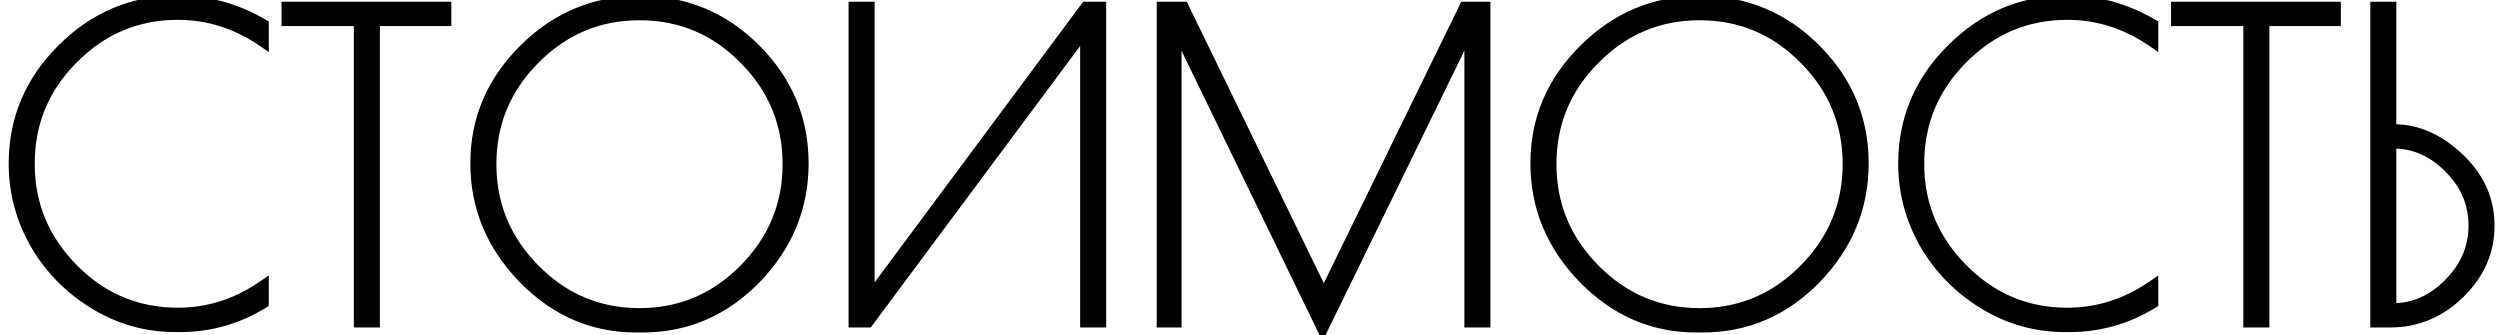
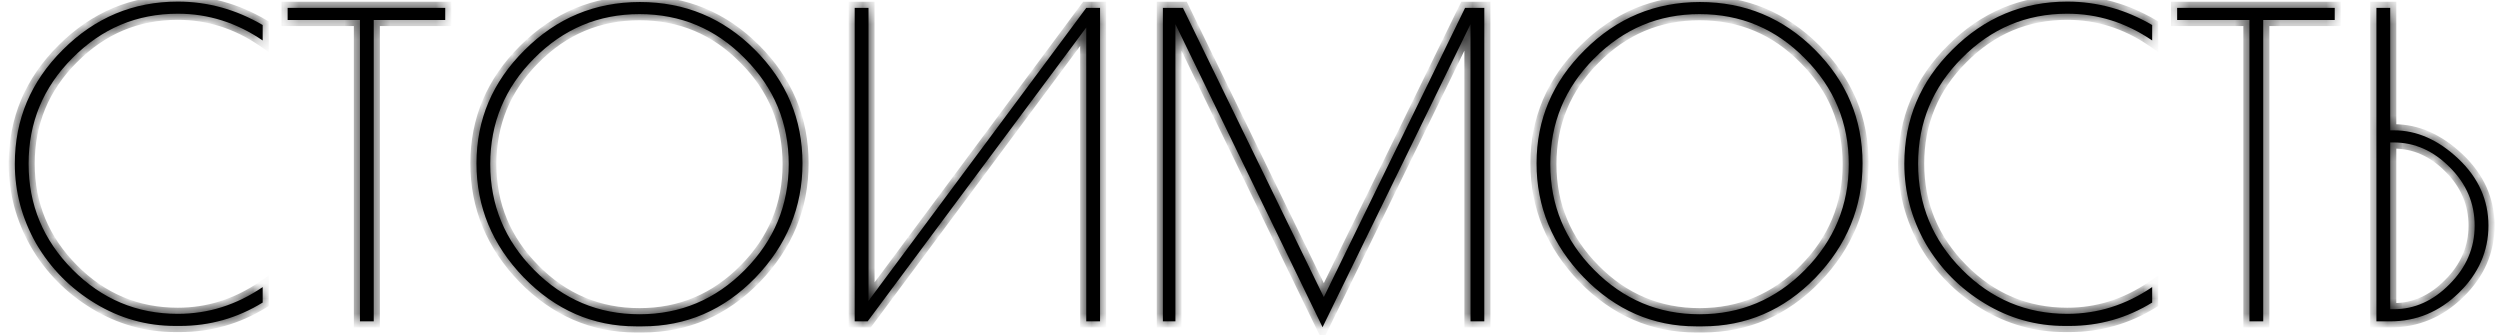
<svg xmlns="http://www.w3.org/2000/svg" width="164" height="22" viewBox="0 0 164 22" fill="none">
  <mask id="path-1-outside-1_28_250" maskUnits="userSpaceOnUse" x="0.101" y="-0.919" width="164" height="24" fill="black">
-     <rect fill="white" x="0.101" y="-0.919" width="164" height="24" />
-     <path d="M11.802 21.382H11.501C9.618 21.382 7.863 20.889 6.236 19.901C4.609 18.914 3.321 17.607 2.37 15.98C1.438 14.335 0.972 12.59 0.972 10.743C0.972 7.837 2.023 5.342 4.125 3.258C6.227 1.156 8.741 0.104 11.665 0.104C13.621 0.104 15.477 0.616 17.232 1.64V2.655C15.513 1.485 13.658 0.9 11.665 0.9C8.978 0.9 6.675 1.868 4.756 3.806C2.836 5.726 1.876 8.038 1.876 10.743C1.876 13.431 2.836 15.743 4.756 17.68C6.675 19.618 8.978 20.587 11.665 20.587C13.658 20.587 15.513 20.002 17.232 18.832V19.847C15.568 20.87 13.758 21.382 11.802 21.382ZM29.207 0.516V1.311H24.518V21.081H23.613V1.311H18.869V0.516H29.207ZM41.731 21.41C38.898 21.41 36.439 20.34 34.355 18.201C32.289 16.063 31.256 13.568 31.256 10.716C31.256 7.846 32.308 5.369 34.41 3.285C36.512 1.183 39.035 0.132 41.978 0.132C44.921 0.132 47.434 1.174 49.518 3.258C51.602 5.342 52.644 7.828 52.644 10.716C52.644 13.586 51.611 16.09 49.545 18.229C47.48 20.349 45.012 21.41 42.142 21.41H41.731ZM51.739 10.771C51.739 8.065 50.779 5.753 48.86 3.834C46.959 1.896 44.656 0.927 41.95 0.927C39.263 0.927 36.96 1.896 35.04 3.834C33.121 5.753 32.161 8.065 32.161 10.771C32.161 13.458 33.121 15.77 35.04 17.708C36.96 19.646 39.263 20.614 41.95 20.614C44.637 20.614 46.941 19.646 48.86 17.708C50.779 15.77 51.739 13.458 51.739 10.771ZM72.163 0.516V21.081H71.259V1.804L56.918 21.081H56.068V0.516H56.973V19.737L71.259 0.516H72.163ZM97.371 0.516V21.081H96.466V1.585L86.759 21.464L77.107 1.585V21.081H76.285V0.516H77.601L86.841 19.49L96.109 0.516H97.371ZM111.271 21.41C108.438 21.41 105.979 20.34 103.895 18.201C101.829 16.063 100.797 13.568 100.797 10.716C100.797 7.846 101.848 5.369 103.95 3.285C106.052 1.183 108.575 0.132 111.518 0.132C114.461 0.132 116.974 1.174 119.058 3.258C121.142 5.342 122.184 7.828 122.184 10.716C122.184 13.586 121.151 16.09 119.086 18.229C117.02 20.349 114.552 21.41 111.682 21.41H111.271ZM121.279 10.771C121.279 8.065 120.319 5.753 118.4 3.834C116.499 1.896 114.196 0.927 111.49 0.927C108.803 0.927 106.5 1.896 104.581 3.834C102.661 5.753 101.701 8.065 101.701 10.771C101.701 13.458 102.661 15.77 104.581 17.708C106.5 19.646 108.803 20.614 111.49 20.614C114.177 20.614 116.481 19.646 118.4 17.708C120.319 15.77 121.279 13.458 121.279 10.771ZM135.754 21.382H135.452C133.569 21.382 131.814 20.889 130.187 19.901C128.56 18.914 127.272 17.607 126.321 15.98C125.389 14.335 124.923 12.59 124.923 10.743C124.923 7.837 125.974 5.342 128.076 3.258C130.178 1.156 132.692 0.104 135.616 0.104C137.572 0.104 139.428 0.616 141.183 1.64V2.655C139.464 1.485 137.609 0.9 135.616 0.9C132.929 0.9 130.626 1.868 128.707 3.806C126.787 5.726 125.828 8.038 125.828 10.743C125.828 13.431 126.787 15.743 128.707 17.68C130.626 19.618 132.929 20.587 135.616 20.587C137.609 20.587 139.464 20.002 141.183 18.832V19.847C139.519 20.87 137.709 21.382 135.754 21.382ZM153.158 0.516V1.311H148.469V21.081H147.564V1.311H142.821V0.516H153.158ZM155.893 0.516H156.798V8.55H157.045C158.544 8.55 159.951 9.171 161.267 10.414C162.584 11.657 163.242 13.12 163.242 14.801C163.242 16.483 162.593 17.955 161.295 19.216C160.015 20.459 158.516 21.081 156.798 21.081H155.893V0.516ZM157.017 9.345H156.798V20.285H157.017C158.388 20.285 159.613 19.737 160.692 18.64C161.788 17.543 162.337 16.264 162.337 14.801C162.337 13.339 161.798 12.069 160.719 10.99C159.64 9.893 158.407 9.345 157.017 9.345Z" />
+     <path d="M11.802 21.382H11.501C9.618 21.382 7.863 20.889 6.236 19.901C4.609 18.914 3.321 17.607 2.37 15.98C1.438 14.335 0.972 12.59 0.972 10.743C0.972 7.837 2.023 5.342 4.125 3.258C6.227 1.156 8.741 0.104 11.665 0.104C13.621 0.104 15.477 0.616 17.232 1.64V2.655C15.513 1.485 13.658 0.9 11.665 0.9C8.978 0.9 6.675 1.868 4.756 3.806C2.836 5.726 1.876 8.038 1.876 10.743C1.876 13.431 2.836 15.743 4.756 17.68C6.675 19.618 8.978 20.587 11.665 20.587C13.658 20.587 15.513 20.002 17.232 18.832V19.847C15.568 20.87 13.758 21.382 11.802 21.382ZM29.207 0.516V1.311H24.518V21.081H23.613V1.311H18.869V0.516H29.207ZM41.731 21.41C38.898 21.41 36.439 20.34 34.355 18.201C32.289 16.063 31.256 13.568 31.256 10.716C31.256 7.846 32.308 5.369 34.41 3.285C36.512 1.183 39.035 0.132 41.978 0.132C44.921 0.132 47.434 1.174 49.518 3.258C51.602 5.342 52.644 7.828 52.644 10.716C52.644 13.586 51.611 16.09 49.545 18.229C47.48 20.349 45.012 21.41 42.142 21.41H41.731ZM51.739 10.771C51.739 8.065 50.779 5.753 48.86 3.834C46.959 1.896 44.656 0.927 41.95 0.927C39.263 0.927 36.96 1.896 35.04 3.834C33.121 5.753 32.161 8.065 32.161 10.771C32.161 13.458 33.121 15.77 35.04 17.708C36.96 19.646 39.263 20.614 41.95 20.614C44.637 20.614 46.941 19.646 48.86 17.708C50.779 15.77 51.739 13.458 51.739 10.771ZM72.163 0.516V21.081H71.259V1.804L56.918 21.081H56.068V0.516H56.973V19.737L71.259 0.516ZM97.371 0.516V21.081H96.466V1.585L86.759 21.464L77.107 1.585V21.081H76.285V0.516H77.601L86.841 19.49L96.109 0.516H97.371ZM111.271 21.41C108.438 21.41 105.979 20.34 103.895 18.201C101.829 16.063 100.797 13.568 100.797 10.716C100.797 7.846 101.848 5.369 103.95 3.285C106.052 1.183 108.575 0.132 111.518 0.132C114.461 0.132 116.974 1.174 119.058 3.258C121.142 5.342 122.184 7.828 122.184 10.716C122.184 13.586 121.151 16.09 119.086 18.229C117.02 20.349 114.552 21.41 111.682 21.41H111.271ZM121.279 10.771C121.279 8.065 120.319 5.753 118.4 3.834C116.499 1.896 114.196 0.927 111.49 0.927C108.803 0.927 106.5 1.896 104.581 3.834C102.661 5.753 101.701 8.065 101.701 10.771C101.701 13.458 102.661 15.77 104.581 17.708C106.5 19.646 108.803 20.614 111.49 20.614C114.177 20.614 116.481 19.646 118.4 17.708C120.319 15.77 121.279 13.458 121.279 10.771ZM135.754 21.382H135.452C133.569 21.382 131.814 20.889 130.187 19.901C128.56 18.914 127.272 17.607 126.321 15.98C125.389 14.335 124.923 12.59 124.923 10.743C124.923 7.837 125.974 5.342 128.076 3.258C130.178 1.156 132.692 0.104 135.616 0.104C137.572 0.104 139.428 0.616 141.183 1.64V2.655C139.464 1.485 137.609 0.9 135.616 0.9C132.929 0.9 130.626 1.868 128.707 3.806C126.787 5.726 125.828 8.038 125.828 10.743C125.828 13.431 126.787 15.743 128.707 17.68C130.626 19.618 132.929 20.587 135.616 20.587C137.609 20.587 139.464 20.002 141.183 18.832V19.847C139.519 20.87 137.709 21.382 135.754 21.382ZM153.158 0.516V1.311H148.469V21.081H147.564V1.311H142.821V0.516H153.158ZM155.893 0.516H156.798V8.55H157.045C158.544 8.55 159.951 9.171 161.267 10.414C162.584 11.657 163.242 13.12 163.242 14.801C163.242 16.483 162.593 17.955 161.295 19.216C160.015 20.459 158.516 21.081 156.798 21.081H155.893V0.516ZM157.017 9.345H156.798V20.285H157.017C158.388 20.285 159.613 19.737 160.692 18.64C161.788 17.543 162.337 16.264 162.337 14.801C162.337 13.339 161.798 12.069 160.719 10.99C159.64 9.893 158.407 9.345 157.017 9.345Z" />
  </mask>
  <path d="M11.802 21.382H11.501C9.618 21.382 7.863 20.889 6.236 19.901C4.609 18.914 3.321 17.607 2.37 15.98C1.438 14.335 0.972 12.59 0.972 10.743C0.972 7.837 2.023 5.342 4.125 3.258C6.227 1.156 8.741 0.104 11.665 0.104C13.621 0.104 15.477 0.616 17.232 1.64V2.655C15.513 1.485 13.658 0.9 11.665 0.9C8.978 0.9 6.675 1.868 4.756 3.806C2.836 5.726 1.876 8.038 1.876 10.743C1.876 13.431 2.836 15.743 4.756 17.68C6.675 19.618 8.978 20.587 11.665 20.587C13.658 20.587 15.513 20.002 17.232 18.832V19.847C15.568 20.87 13.758 21.382 11.802 21.382ZM29.207 0.516V1.311H24.518V21.081H23.613V1.311H18.869V0.516H29.207ZM41.731 21.41C38.898 21.41 36.439 20.34 34.355 18.201C32.289 16.063 31.256 13.568 31.256 10.716C31.256 7.846 32.308 5.369 34.41 3.285C36.512 1.183 39.035 0.132 41.978 0.132C44.921 0.132 47.434 1.174 49.518 3.258C51.602 5.342 52.644 7.828 52.644 10.716C52.644 13.586 51.611 16.09 49.545 18.229C47.48 20.349 45.012 21.41 42.142 21.41H41.731ZM51.739 10.771C51.739 8.065 50.779 5.753 48.86 3.834C46.959 1.896 44.656 0.927 41.95 0.927C39.263 0.927 36.96 1.896 35.04 3.834C33.121 5.753 32.161 8.065 32.161 10.771C32.161 13.458 33.121 15.77 35.04 17.708C36.96 19.646 39.263 20.614 41.95 20.614C44.637 20.614 46.941 19.646 48.86 17.708C50.779 15.77 51.739 13.458 51.739 10.771ZM72.163 0.516V21.081H71.259V1.804L56.918 21.081H56.068V0.516H56.973V19.737L71.259 0.516H72.163ZM97.371 0.516V21.081H96.466V1.585L86.759 21.464L77.107 1.585V21.081H76.285V0.516H77.601L86.841 19.49L96.109 0.516H97.371ZM111.271 21.41C108.438 21.41 105.979 20.34 103.895 18.201C101.829 16.063 100.797 13.568 100.797 10.716C100.797 7.846 101.848 5.369 103.95 3.285C106.052 1.183 108.575 0.132 111.518 0.132C114.461 0.132 116.974 1.174 119.058 3.258C121.142 5.342 122.184 7.828 122.184 10.716C122.184 13.586 121.151 16.09 119.086 18.229C117.02 20.349 114.552 21.41 111.682 21.41H111.271ZM121.279 10.771C121.279 8.065 120.319 5.753 118.4 3.834C116.499 1.896 114.196 0.927 111.49 0.927C108.803 0.927 106.5 1.896 104.581 3.834C102.661 5.753 101.701 8.065 101.701 10.771C101.701 13.458 102.661 15.77 104.581 17.708C106.5 19.646 108.803 20.614 111.49 20.614C114.177 20.614 116.481 19.646 118.4 17.708C120.319 15.77 121.279 13.458 121.279 10.771ZM135.754 21.382H135.452C133.569 21.382 131.814 20.889 130.187 19.901C128.56 18.914 127.272 17.607 126.321 15.98C125.389 14.335 124.923 12.59 124.923 10.743C124.923 7.837 125.974 5.342 128.076 3.258C130.178 1.156 132.692 0.104 135.616 0.104C137.572 0.104 139.428 0.616 141.183 1.64V2.655C139.464 1.485 137.609 0.9 135.616 0.9C132.929 0.9 130.626 1.868 128.707 3.806C126.787 5.726 125.828 8.038 125.828 10.743C125.828 13.431 126.787 15.743 128.707 17.68C130.626 19.618 132.929 20.587 135.616 20.587C137.609 20.587 139.464 20.002 141.183 18.832V19.847C139.519 20.87 137.709 21.382 135.754 21.382ZM153.158 0.516V1.311H148.469V21.081H147.564V1.311H142.821V0.516H153.158ZM155.893 0.516H156.798V8.55H157.045C158.544 8.55 159.951 9.171 161.267 10.414C162.584 11.657 163.242 13.12 163.242 14.801C163.242 16.483 162.593 17.955 161.295 19.216C160.015 20.459 158.516 21.081 156.798 21.081H155.893V0.516ZM157.017 9.345H156.798V20.285H157.017C158.388 20.285 159.613 19.737 160.692 18.64C161.788 17.543 162.337 16.264 162.337 14.801C162.337 13.339 161.798 12.069 160.719 10.99C159.64 9.893 158.407 9.345 157.017 9.345Z" fill="black" />
  <path d="M6.236 19.901L6.028 20.245L6.028 20.245L6.236 19.901ZM2.37 15.98L2.021 16.178L2.023 16.183L2.37 15.98ZM4.125 3.258L4.408 3.543L4.409 3.542L4.125 3.258ZM17.232 1.64H17.633V1.409L17.434 1.293L17.232 1.64ZM17.232 2.655L17.006 2.986L17.633 3.414V2.655H17.232ZM4.756 3.806L5.039 4.09L5.041 4.089L4.756 3.806ZM4.756 17.68L5.041 17.398L5.041 17.398L4.756 17.68ZM17.232 18.832H17.633V18.073L17.006 18.5L17.232 18.832ZM17.232 19.847L17.442 20.189L17.633 20.071V19.847H17.232ZM11.802 20.981H11.501V21.784H11.802V20.981ZM11.501 20.981C9.692 20.981 8.009 20.508 6.444 19.558L6.028 20.245C7.717 21.27 9.544 21.784 11.501 21.784V20.981ZM6.444 19.558C4.874 18.605 3.633 17.347 2.717 15.778L2.023 16.183C3.008 17.868 4.345 19.223 6.028 20.245L6.444 19.558ZM2.719 15.783C1.82 14.196 1.373 12.518 1.373 10.743H0.57C0.57 12.661 1.055 14.474 2.021 16.178L2.719 15.783ZM1.373 10.743C1.373 7.946 2.38 5.553 4.408 3.543L3.842 2.973C1.666 5.13 0.57 7.728 0.57 10.743H1.373ZM4.409 3.542C6.437 1.513 8.849 0.506 11.665 0.506V-0.297C8.632 -0.297 6.017 0.798 3.841 2.974L4.409 3.542ZM11.665 0.506C13.547 0.506 15.333 0.997 17.029 1.987L17.434 1.293C15.62 0.235 13.695 -0.297 11.665 -0.297V0.506ZM16.83 1.64V2.655H17.633V1.64H16.83ZM17.457 2.323C15.676 1.109 13.742 0.498 11.665 0.498V1.301C13.574 1.301 15.351 1.86 17.006 2.986L17.457 2.323ZM11.665 0.498C8.869 0.498 6.464 1.511 4.47 3.524L5.041 4.089C6.886 2.226 9.087 1.301 11.665 1.301V0.498ZM4.472 3.522C2.477 5.517 1.475 7.931 1.475 10.743H2.278C2.278 8.145 3.195 5.934 5.039 4.09L4.472 3.522ZM1.475 10.743C1.475 13.538 2.478 15.951 4.47 17.963L5.041 17.398C3.195 15.534 2.278 13.323 2.278 10.743H1.475ZM4.47 17.963C6.464 19.976 8.869 20.988 11.665 20.988V20.186C9.087 20.186 6.886 19.261 5.041 17.398L4.47 17.963ZM11.665 20.988C13.742 20.988 15.676 20.377 17.457 19.164L17.006 18.5C15.351 19.627 13.574 20.186 11.665 20.186V20.988ZM16.83 18.832V19.847H17.633V18.832H16.83ZM17.021 19.505C15.421 20.489 13.684 20.981 11.802 20.981V21.784C13.832 21.784 15.715 21.251 17.442 20.189L17.021 19.505ZM29.207 0.516H29.608V0.114H29.207V0.516ZM29.207 1.311V1.712H29.608V1.311H29.207ZM24.518 1.311V0.909H24.116V1.311H24.518ZM24.518 21.081V21.482H24.919V21.081H24.518ZM23.613 21.081H23.212V21.482H23.613V21.081ZM23.613 1.311H24.015V0.909H23.613V1.311ZM18.869 1.311H18.468V1.712H18.869V1.311ZM18.869 0.516V0.114H18.468V0.516H18.869ZM28.805 0.516V1.311H29.608V0.516H28.805ZM29.207 0.909H24.518V1.712H29.207V0.909ZM24.116 1.311V21.081H24.919V1.311H24.116ZM24.518 20.679H23.613V21.482H24.518V20.679ZM24.015 21.081V1.311H23.212V21.081H24.015ZM23.613 0.909H18.869V1.712H23.613V0.909ZM19.271 1.311V0.516H18.468V1.311H19.271ZM18.869 0.917H29.207V0.114H18.869V0.917ZM34.355 18.201L34.066 18.48L34.067 18.482L34.355 18.201ZM34.41 3.285L34.692 3.57L34.694 3.569L34.41 3.285ZM49.518 3.258L49.234 3.542L49.234 3.542L49.518 3.258ZM49.545 18.229L49.833 18.509L49.834 18.508L49.545 18.229ZM48.86 3.834L48.573 4.115L48.576 4.117L48.86 3.834ZM35.04 3.834L35.324 4.117L35.326 4.116L35.04 3.834ZM35.04 17.708L34.755 17.991L34.755 17.991L35.04 17.708ZM48.86 17.708L49.145 17.991L49.145 17.991L48.86 17.708ZM41.731 21.008C39.012 21.008 36.655 19.987 34.642 17.921L34.067 18.482C36.222 20.693 38.783 21.811 41.731 21.811V21.008ZM34.644 17.923C32.647 15.855 31.658 13.459 31.658 10.716H30.855C30.855 13.676 31.932 16.27 34.066 18.48L34.644 17.923ZM31.658 10.716C31.658 7.957 32.664 5.581 34.692 3.57L34.127 3C31.952 5.157 30.855 7.735 30.855 10.716H31.658ZM34.694 3.569C36.721 1.541 39.142 0.533 41.978 0.533V-0.27C38.927 -0.27 36.303 0.825 34.126 3.001L34.694 3.569ZM41.978 0.533C44.814 0.533 47.225 1.533 49.234 3.542L49.802 2.974C47.643 0.815 45.027 -0.27 41.978 -0.27V0.533ZM49.234 3.542C51.245 5.552 52.242 7.937 52.242 10.716H53.045C53.045 7.719 51.959 5.131 49.802 2.974L49.234 3.542ZM52.242 10.716C52.242 13.478 51.253 15.883 49.257 17.95L49.834 18.508C51.969 16.297 53.045 13.694 53.045 10.716H52.242ZM49.258 17.949C47.265 19.994 44.9 21.008 42.142 21.008V21.811C45.124 21.811 47.694 20.704 49.833 18.509L49.258 17.949ZM42.142 21.008H41.731V21.811H42.142V21.008ZM52.141 10.771C52.141 7.958 51.138 5.544 49.144 3.55L48.576 4.117C50.42 5.962 51.338 8.172 51.338 10.771H52.141ZM49.147 3.552C47.17 1.538 44.764 0.526 41.95 0.526V1.329C44.547 1.329 46.748 2.254 48.573 4.115L49.147 3.552ZM41.95 0.526C39.154 0.526 36.749 1.539 34.755 3.551L35.326 4.116C37.171 2.253 39.372 1.329 41.95 1.329V0.526ZM34.757 3.55C32.762 5.544 31.76 7.958 31.76 10.771H32.563C32.563 8.172 33.48 5.962 35.324 4.117L34.757 3.55ZM31.76 10.771C31.76 13.566 32.763 15.979 34.755 17.991L35.326 17.425C33.48 15.562 32.563 13.35 32.563 10.771H31.76ZM34.755 17.991C36.749 20.003 39.154 21.016 41.95 21.016V20.213C39.372 20.213 37.171 19.288 35.326 17.425L34.755 17.991ZM41.95 21.016C44.746 21.016 47.152 20.003 49.145 17.991L48.575 17.425C46.73 19.288 44.528 20.213 41.95 20.213V21.016ZM49.145 17.991C51.138 15.979 52.141 13.566 52.141 10.771H51.338C51.338 13.35 50.421 15.562 48.575 17.425L49.145 17.991ZM72.163 0.516H72.565V0.114H72.163V0.516ZM72.163 21.081V21.482H72.565V21.081H72.163ZM71.259 21.081H70.857V21.482H71.259V21.081ZM71.259 1.804H71.66V0.592L70.937 1.565L71.259 1.804ZM56.918 21.081V21.482H57.12L57.24 21.32L56.918 21.081ZM56.068 21.081H55.667V21.482H56.068V21.081ZM56.068 0.516V0.114H55.667V0.516H56.068ZM56.973 0.516H57.374V0.114H56.973V0.516ZM56.973 19.737H56.572V20.95L57.295 19.977L56.973 19.737ZM71.259 0.516V0.114H71.057L70.936 0.276L71.259 0.516ZM71.762 0.516V21.081H72.565V0.516H71.762ZM72.163 20.679H71.259V21.482H72.163V20.679ZM71.66 21.081V1.804H70.857V21.081H71.66ZM70.937 1.565L56.596 20.841L57.24 21.32L71.581 2.044L70.937 1.565ZM56.918 20.679H56.068V21.482H56.918V20.679ZM56.47 21.081V0.516H55.667V21.081H56.47ZM56.068 0.917H56.973V0.114H56.068V0.917ZM56.572 0.516V19.737H57.374V0.516H56.572ZM57.295 19.977L71.581 0.755L70.936 0.276L56.651 19.497L57.295 19.977ZM71.259 0.917H72.163V0.114H71.259V0.917ZM97.371 0.516H97.772V0.114H97.371V0.516ZM97.371 21.081V21.482H97.772V21.081H97.371ZM96.466 21.081H96.064V21.482H96.466V21.081ZM96.466 1.585H96.867L96.105 1.409L96.466 1.585ZM86.759 21.464L86.398 21.64L86.758 22.381L87.12 21.641L86.759 21.464ZM77.107 1.585L77.469 1.41L76.706 1.585H77.107ZM77.107 21.081V21.482H77.509V21.081H77.107ZM76.285 21.081H75.883V21.482H76.285V21.081ZM76.285 0.516V0.114H75.883V0.516H76.285ZM77.601 0.516L77.962 0.34L77.852 0.114H77.601V0.516ZM86.841 19.49L86.481 19.666L86.841 20.406L87.202 19.666L86.841 19.49ZM96.109 0.516V0.114H95.859L95.749 0.34L96.109 0.516ZM96.969 0.516V21.081H97.772V0.516H96.969ZM97.371 20.679H96.466V21.482H97.371V20.679ZM96.867 21.081V1.585H96.064V21.081H96.867ZM96.105 1.409L86.398 21.288L87.12 21.641L96.826 1.761L96.105 1.409ZM87.12 21.289L77.469 1.41L76.746 1.76L86.398 21.64L87.12 21.289ZM76.706 1.585V21.081H77.509V1.585H76.706ZM77.107 20.679H76.285V21.482H77.107V20.679ZM76.686 21.081V0.516H75.883V21.081H76.686ZM76.285 0.917H77.601V0.114H76.285V0.917ZM77.24 0.692L86.481 19.666L87.202 19.314L77.962 0.34L77.24 0.692ZM87.202 19.666L96.47 0.692L95.749 0.34L86.481 19.314L87.202 19.666ZM96.109 0.917H97.371V0.114H96.109V0.917ZM103.895 18.201L103.606 18.48L103.607 18.482L103.895 18.201ZM103.95 3.285L104.233 3.57L104.234 3.569L103.95 3.285ZM119.058 3.258L118.774 3.542L118.774 3.542L119.058 3.258ZM119.086 18.229L119.373 18.509L119.374 18.508L119.086 18.229ZM118.4 3.834L118.113 4.115L118.116 4.117L118.4 3.834ZM104.581 3.834L104.864 4.117L104.866 4.116L104.581 3.834ZM104.581 17.708L104.295 17.991L104.295 17.991L104.581 17.708ZM118.4 17.708L118.685 17.991L118.685 17.991L118.4 17.708ZM111.271 21.008C108.552 21.008 106.195 19.987 104.183 17.921L103.607 18.482C105.762 20.693 108.323 21.811 111.271 21.811V21.008ZM104.184 17.923C102.187 15.855 101.198 13.459 101.198 10.716H100.395C100.395 13.676 101.472 16.27 103.606 18.48L104.184 17.923ZM101.198 10.716C101.198 7.957 102.204 5.581 104.233 3.57L103.667 3C101.492 5.157 100.395 7.735 100.395 10.716H101.198ZM104.234 3.569C106.262 1.541 108.682 0.533 111.518 0.533V-0.27C108.467 -0.27 105.843 0.825 103.666 3.001L104.234 3.569ZM111.518 0.533C114.354 0.533 116.766 1.533 118.774 3.542L119.342 2.974C117.183 0.815 114.567 -0.27 111.518 -0.27V0.533ZM118.774 3.542C120.785 5.552 121.783 7.937 121.783 10.716H122.585C122.585 7.719 121.5 5.131 119.342 2.974L118.774 3.542ZM121.783 10.716C121.783 13.478 120.793 15.883 118.797 17.95L119.374 18.508C121.509 16.297 122.585 13.694 122.585 10.716H121.783ZM118.798 17.949C116.805 19.994 114.44 21.008 111.682 21.008V21.811C114.664 21.811 117.235 20.704 119.373 18.509L118.798 17.949ZM111.682 21.008H111.271V21.811H111.682V21.008ZM121.681 10.771C121.681 7.958 120.678 5.544 118.684 3.55L118.116 4.117C119.961 5.962 120.878 8.172 120.878 10.771H121.681ZM118.687 3.552C116.71 1.538 114.304 0.526 111.49 0.526V1.329C114.088 1.329 116.288 2.254 118.113 4.115L118.687 3.552ZM111.49 0.526C108.694 0.526 106.289 1.539 104.295 3.551L104.866 4.116C106.711 2.253 108.912 1.329 111.49 1.329V0.526ZM104.297 3.55C102.302 5.544 101.3 7.958 101.3 10.771H102.103C102.103 8.172 103.02 5.962 104.864 4.117L104.297 3.55ZM101.3 10.771C101.3 13.566 102.303 15.979 104.295 17.991L104.866 17.425C103.02 15.562 102.103 13.35 102.103 10.771H101.3ZM104.295 17.991C106.289 20.003 108.694 21.016 111.49 21.016V20.213C108.912 20.213 106.711 19.288 104.866 17.425L104.295 17.991ZM111.49 21.016C114.286 21.016 116.692 20.003 118.685 17.991L118.115 17.425C116.27 19.288 114.069 20.213 111.49 20.213V21.016ZM118.685 17.991C120.678 15.979 121.681 13.566 121.681 10.771H120.878C120.878 13.35 119.961 15.562 118.115 17.425L118.685 17.991ZM130.187 19.901L129.979 20.245L129.979 20.245L130.187 19.901ZM126.321 15.98L125.972 16.178L125.975 16.183L126.321 15.98ZM128.076 3.258L128.359 3.543L128.36 3.542L128.076 3.258ZM141.183 1.64H141.584V1.409L141.385 1.293L141.183 1.64ZM141.183 2.655L140.957 2.986L141.584 3.414V2.655H141.183ZM128.707 3.806L128.991 4.09L128.992 4.089L128.707 3.806ZM128.707 17.68L128.992 17.398L128.992 17.398L128.707 17.68ZM141.183 18.832H141.584V18.073L140.957 18.5L141.183 18.832ZM141.183 19.847L141.393 20.189L141.584 20.071V19.847H141.183ZM135.754 20.981H135.452V21.784H135.754V20.981ZM135.452 20.981C133.643 20.981 131.96 20.508 130.396 19.558L129.979 20.245C131.668 21.27 133.495 21.784 135.452 21.784V20.981ZM130.396 19.558C128.825 18.605 127.584 17.347 126.668 15.778L125.975 16.183C126.959 17.868 128.296 19.223 129.979 20.245L130.396 19.558ZM126.67 15.783C125.772 14.196 125.324 12.518 125.324 10.743H124.521C124.521 12.661 125.006 14.474 125.972 16.178L126.67 15.783ZM125.324 10.743C125.324 7.946 126.331 5.553 128.359 3.543L127.793 2.973C125.617 5.13 124.521 7.728 124.521 10.743H125.324ZM128.36 3.542C130.388 1.513 132.8 0.506 135.616 0.506V-0.297C132.583 -0.297 129.968 0.798 127.792 2.974L128.36 3.542ZM135.616 0.506C137.498 0.506 139.284 0.997 140.98 1.987L141.385 1.293C139.571 0.235 137.646 -0.297 135.616 -0.297V0.506ZM140.781 1.64V2.655H141.584V1.64H140.781ZM141.409 2.323C139.627 1.109 137.693 0.498 135.616 0.498V1.301C137.525 1.301 139.302 1.86 140.957 2.986L141.409 2.323ZM135.616 0.498C132.82 0.498 130.415 1.511 128.421 3.524L128.992 4.089C130.837 2.226 133.038 1.301 135.616 1.301V0.498ZM128.423 3.522C126.428 5.517 125.426 7.931 125.426 10.743H126.229C126.229 8.145 127.146 5.934 128.991 4.09L128.423 3.522ZM125.426 10.743C125.426 13.538 126.429 15.951 128.421 17.963L128.992 17.398C127.146 15.534 126.229 13.323 126.229 10.743H125.426ZM128.421 17.963C130.415 19.976 132.82 20.988 135.616 20.988V20.186C133.038 20.186 130.837 19.261 128.992 17.398L128.421 17.963ZM135.616 20.988C137.693 20.988 139.627 20.377 141.409 19.164L140.957 18.5C139.302 19.627 137.525 20.186 135.616 20.186V20.988ZM140.781 18.832V19.847H141.584V18.832H140.781ZM140.972 19.505C139.372 20.489 137.635 20.981 135.754 20.981V21.784C137.784 21.784 139.666 21.251 141.393 20.189L140.972 19.505ZM153.158 0.516H153.559V0.114H153.158V0.516ZM153.158 1.311V1.712H153.559V1.311H153.158ZM148.469 1.311V0.909H148.068V1.311H148.469ZM148.469 21.081V21.482H148.871V21.081H148.469ZM147.564 21.081H147.163V21.482H147.564V21.081ZM147.564 1.311H147.966V0.909H147.564V1.311ZM142.821 1.311H142.419V1.712H142.821V1.311ZM142.821 0.516V0.114H142.419V0.516H142.821ZM152.756 0.516V1.311H153.559V0.516H152.756ZM153.158 0.909H148.469V1.712H153.158V0.909ZM148.068 1.311V21.081H148.871V1.311H148.068ZM148.469 20.679H147.564V21.482H148.469V20.679ZM147.966 21.081V1.311H147.163V21.081H147.966ZM147.564 0.909H142.821V1.712H147.564V0.909ZM143.222 1.311V0.516H142.419V1.311H143.222ZM142.821 0.917H153.158V0.114H142.821V0.917ZM155.893 0.516V0.114H155.492V0.516H155.893ZM156.798 0.516H157.199V0.114H156.798V0.516ZM156.798 8.55H156.397V8.951H156.798V8.55ZM161.267 10.414L161.543 10.122L161.543 10.122L161.267 10.414ZM161.295 19.216L161.575 19.504L161.575 19.504L161.295 19.216ZM155.893 21.081H155.492V21.482H155.893V21.081ZM156.798 9.345V8.943H156.397V9.345H156.798ZM156.798 20.285H156.397V20.687H156.798V20.285ZM160.692 18.64L160.408 18.356L160.405 18.359L160.692 18.64ZM160.719 10.99L160.433 11.272L160.435 11.274L160.719 10.99ZM155.893 0.917H156.798V0.114H155.893V0.917ZM156.397 0.516V8.55H157.199V0.516H156.397ZM156.798 8.951H157.045V8.148H156.798V8.951ZM157.045 8.951C158.421 8.951 159.734 9.518 160.992 10.706L161.543 10.122C160.169 8.824 158.667 8.148 157.045 8.148V8.951ZM160.992 10.706C162.234 11.88 162.84 13.239 162.84 14.801H163.643C163.643 13 162.933 11.435 161.543 10.122L160.992 10.706ZM162.84 14.801C162.84 16.366 162.242 17.736 161.015 18.928L161.575 19.504C162.944 18.173 163.643 16.601 163.643 14.801H162.84ZM161.015 18.928C159.807 20.101 158.407 20.679 156.798 20.679V21.482C158.625 21.482 160.223 20.817 161.575 19.504L161.015 18.928ZM156.798 20.679H155.893V21.482H156.798V20.679ZM156.295 21.081V0.516H155.492V21.081H156.295ZM157.017 8.943H156.798V9.746H157.017V8.943ZM156.397 9.345V20.285H157.199V9.345H156.397ZM156.798 20.687H157.017V19.884H156.798V20.687ZM157.017 20.687C158.51 20.687 159.834 20.085 160.978 18.922L160.405 18.359C159.392 19.389 158.267 19.884 157.017 19.884V20.687ZM160.975 18.924C162.142 17.757 162.738 16.377 162.738 14.801H161.935C161.935 16.15 161.434 17.33 160.408 18.356L160.975 18.924ZM162.738 14.801C162.738 13.228 162.153 11.856 161.003 10.706L160.435 11.274C161.442 12.281 161.935 13.45 161.935 14.801H162.738ZM161.005 10.709C159.86 9.544 158.526 8.943 157.017 8.943V9.746C158.287 9.746 159.421 10.242 160.433 11.272L161.005 10.709Z" fill="black" mask="url(#path-1-outside-1_28_250)" />
</svg>